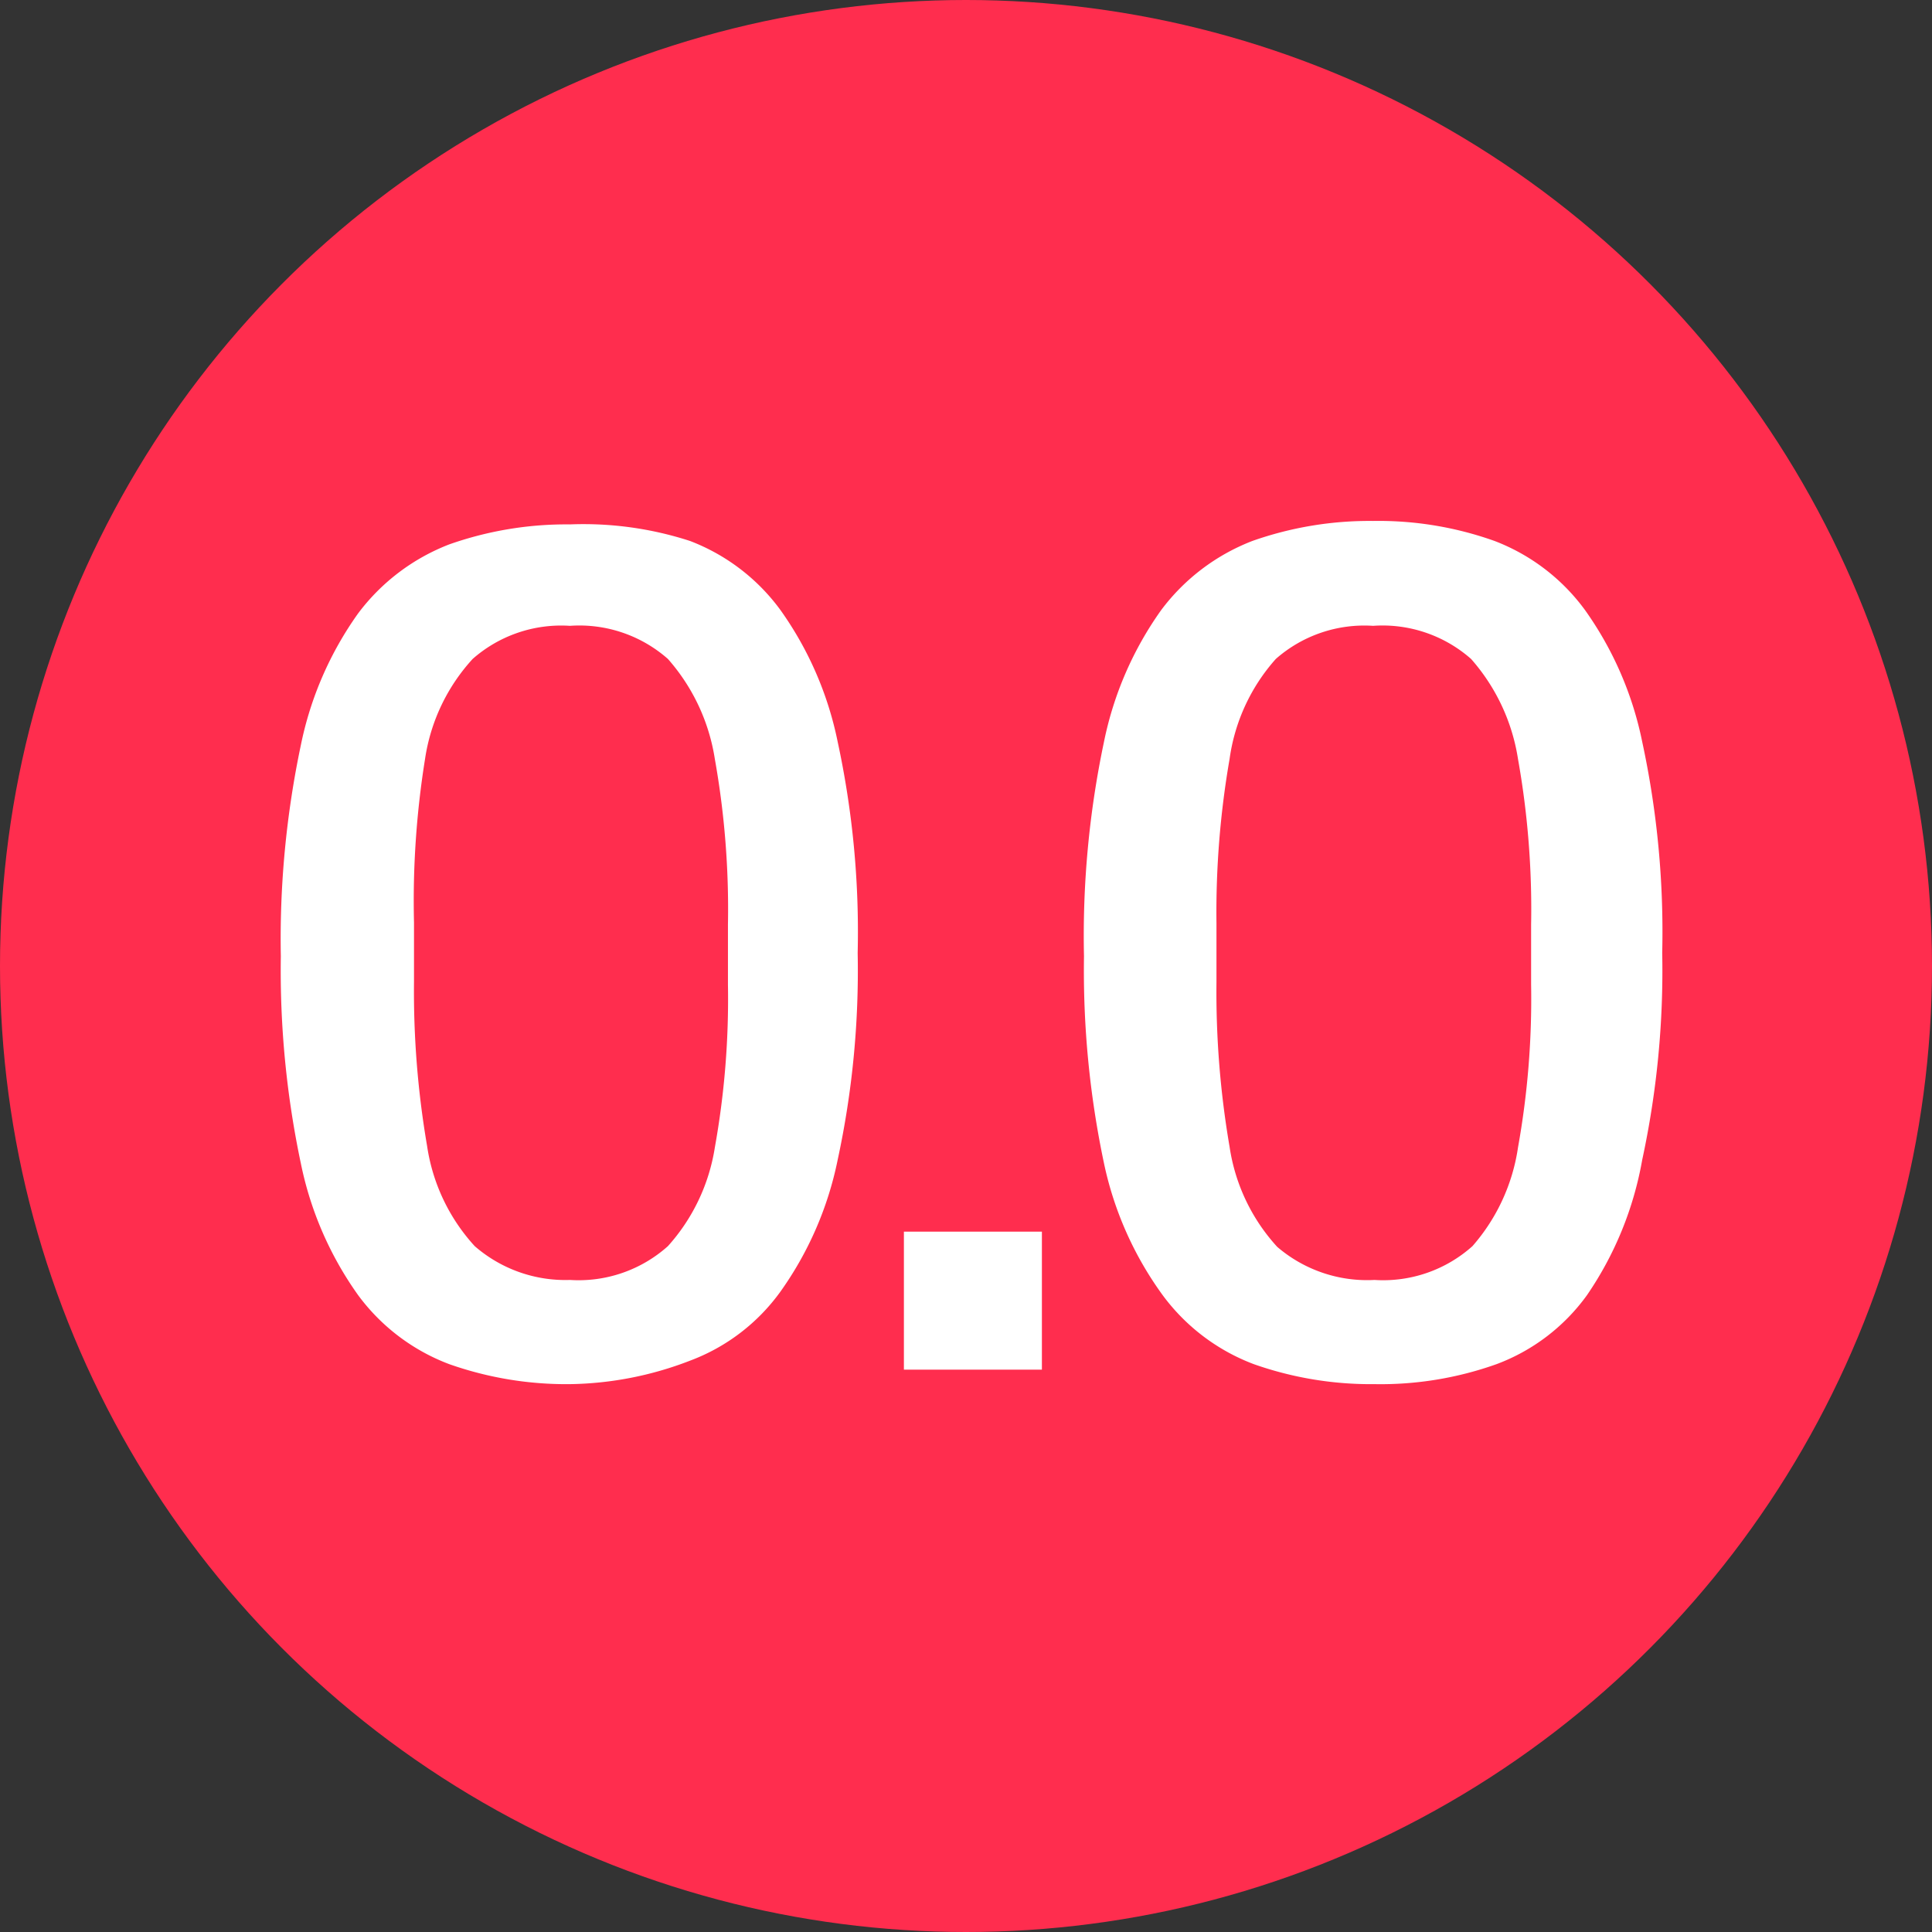
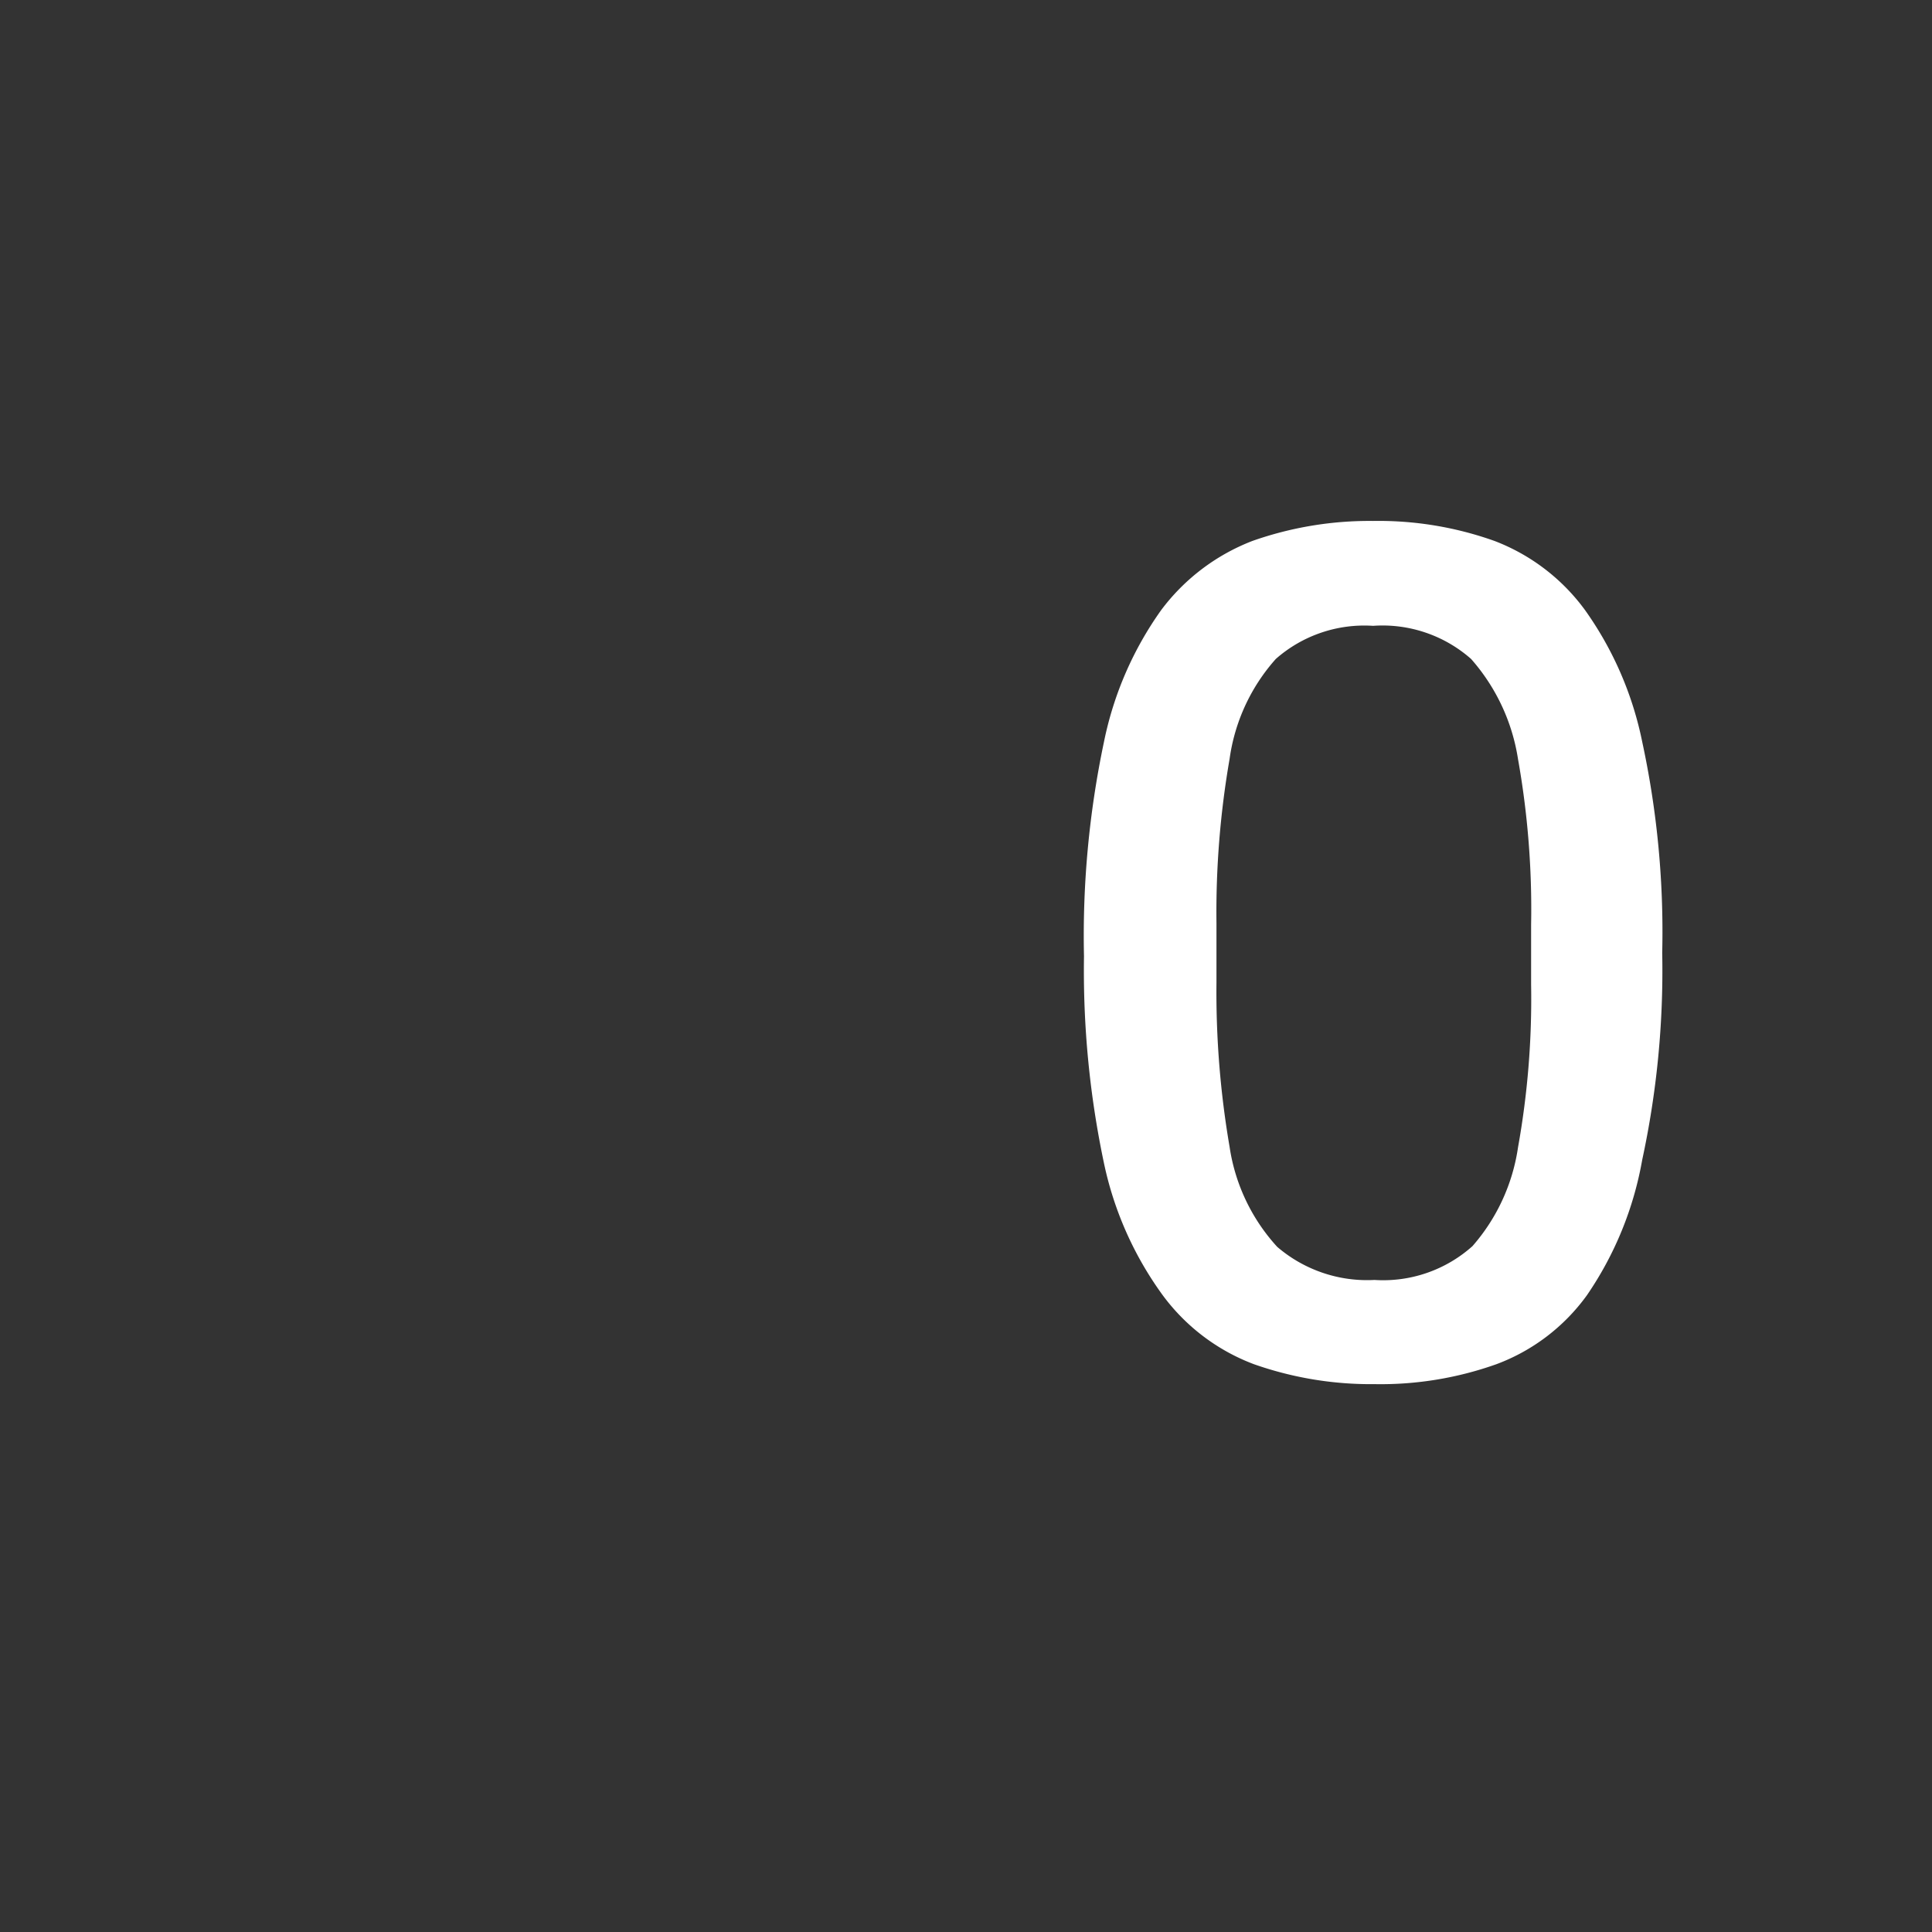
<svg xmlns="http://www.w3.org/2000/svg" viewBox="0 0 28 28">
  <rect x="0" y="0" width="28" height="28" fill="#333333" stroke="none" />
  <defs>
    <style>.cls-1{fill:#ff2d4e;}.cls-2{fill:#fff;}</style>
  </defs>
  <g id="Layer_2" data-name="Layer 2">
    <g id="Layer_1-2" data-name="Layer 1">
-       <circle class="cls-1" cx="14" cy="14" r="14" />
-       <path class="cls-2" d="M8.26,20.06a5.1,5.1,0,0,1-1.75-.29,2.92,2.92,0,0,1-1.32-1,5,5,0,0,1-.83-1.91,13.52,13.52,0,0,1-.29-3,13.62,13.62,0,0,1,.29-3.06,5,5,0,0,1,.83-1.91,3,3,0,0,1,1.32-1,5.1,5.1,0,0,1,1.75-.29A5,5,0,0,1,10,7.84a2.91,2.91,0,0,1,1.31,1,5,5,0,0,1,.83,1.91,13.05,13.05,0,0,1,.29,3.06,13,13,0,0,1-.29,3,5,5,0,0,1-.83,1.91,2.84,2.84,0,0,1-1.31,1A5,5,0,0,1,8.26,20.06Zm0-1.51a1.94,1.94,0,0,0,1.42-.49,2.78,2.78,0,0,0,.68-1.43,12.16,12.16,0,0,0,.19-2.36V13.4a12.39,12.39,0,0,0-.19-2.4,2.85,2.85,0,0,0-.68-1.45,1.94,1.94,0,0,0-1.42-.48,1.94,1.94,0,0,0-1.41.48A2.74,2.74,0,0,0,6.16,11,13,13,0,0,0,6,13.37v.86a13.24,13.24,0,0,0,.19,2.38,2.74,2.74,0,0,0,.69,1.45A2,2,0,0,0,8.26,18.55Z" />
-       <path class="cls-2" d="M13.1,19.85v-2h2v2Z" />
      <path class="cls-2" d="M19.92,20.06a5.1,5.1,0,0,1-1.75-.29,2.92,2.92,0,0,1-1.32-1A5,5,0,0,1,16,16.86a13.52,13.52,0,0,1-.29-3A13.62,13.62,0,0,1,16,10.75a5,5,0,0,1,.83-1.91,3,3,0,0,1,1.32-1,5.1,5.1,0,0,1,1.75-.29,5,5,0,0,1,1.76.29,2.91,2.91,0,0,1,1.31,1,5,5,0,0,1,.83,1.91,13.05,13.05,0,0,1,.29,3.06,13,13,0,0,1-.29,3A5,5,0,0,1,23,18.77a2.84,2.84,0,0,1-1.31,1A5,5,0,0,1,19.92,20.06Zm0-1.51a1.94,1.94,0,0,0,1.42-.49A2.78,2.78,0,0,0,22,16.63a12.16,12.16,0,0,0,.19-2.36V13.4A12.39,12.39,0,0,0,22,11a2.85,2.85,0,0,0-.68-1.45,1.94,1.94,0,0,0-1.42-.48,1.94,1.94,0,0,0-1.41.48A2.74,2.74,0,0,0,17.82,11a13,13,0,0,0-.19,2.38v.86a13.24,13.24,0,0,0,.19,2.38,2.74,2.74,0,0,0,.69,1.45A2,2,0,0,0,19.92,18.55Z" />
    </g>
  </g>
</svg>